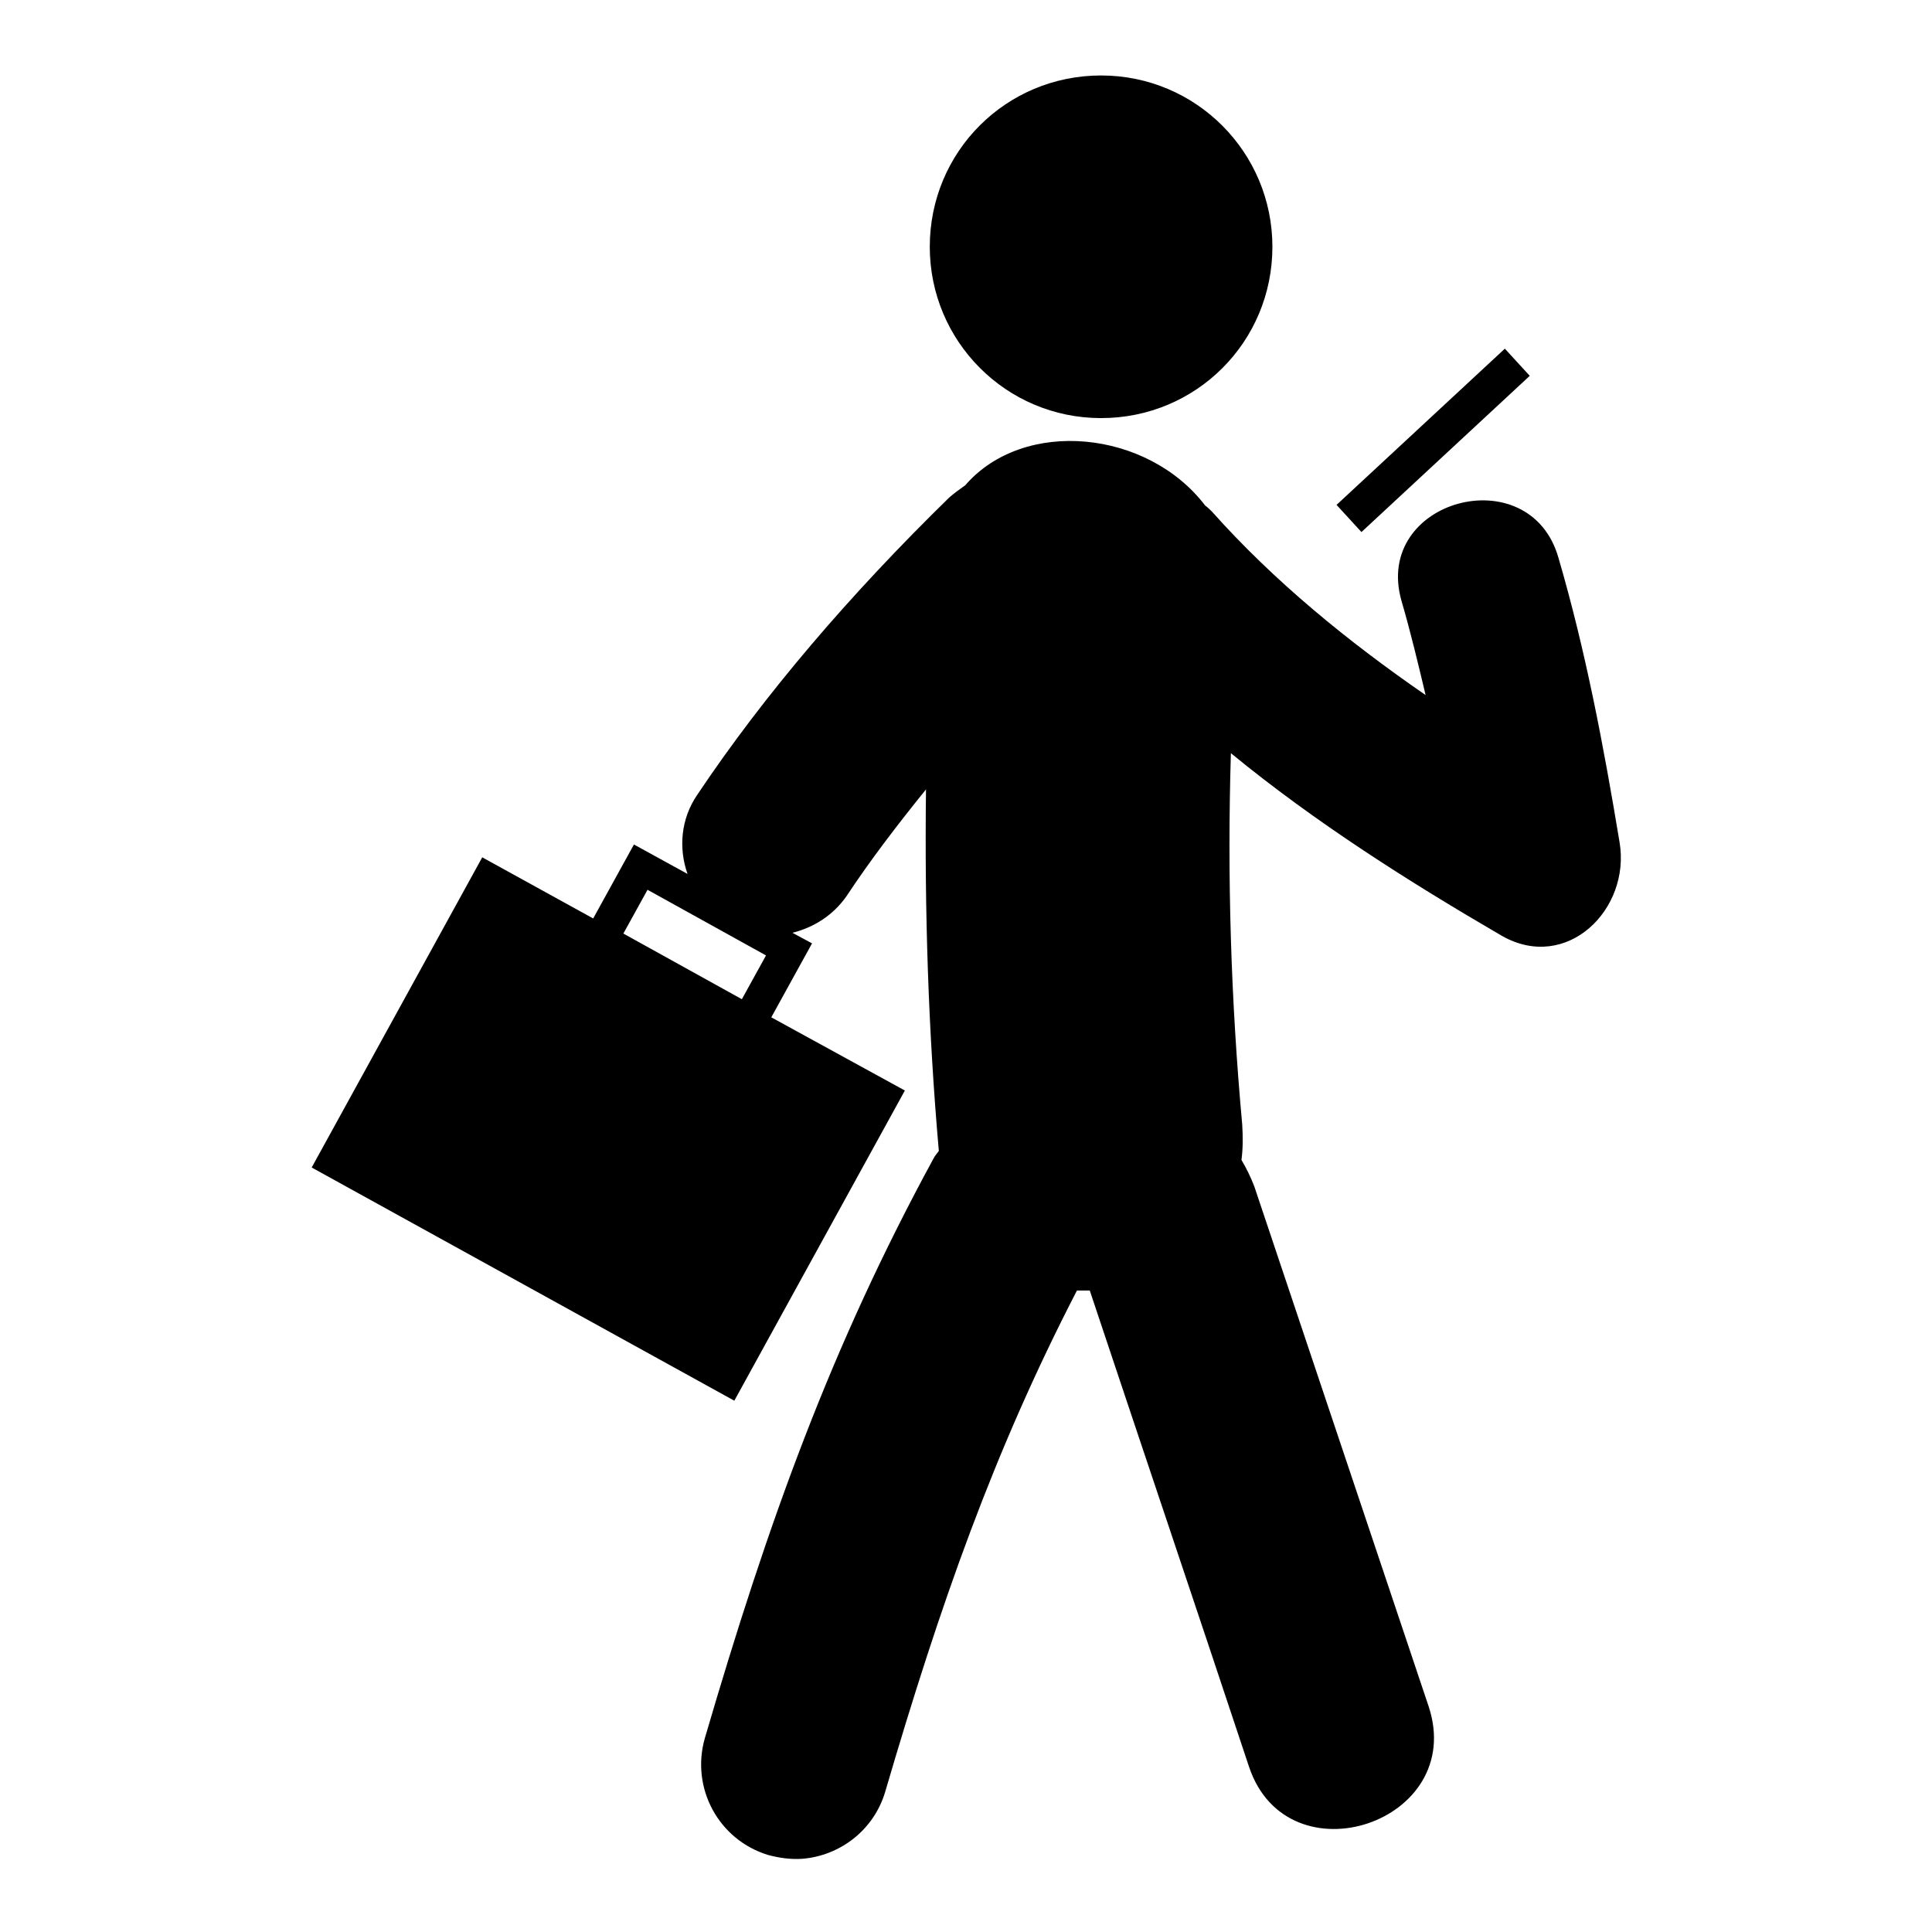
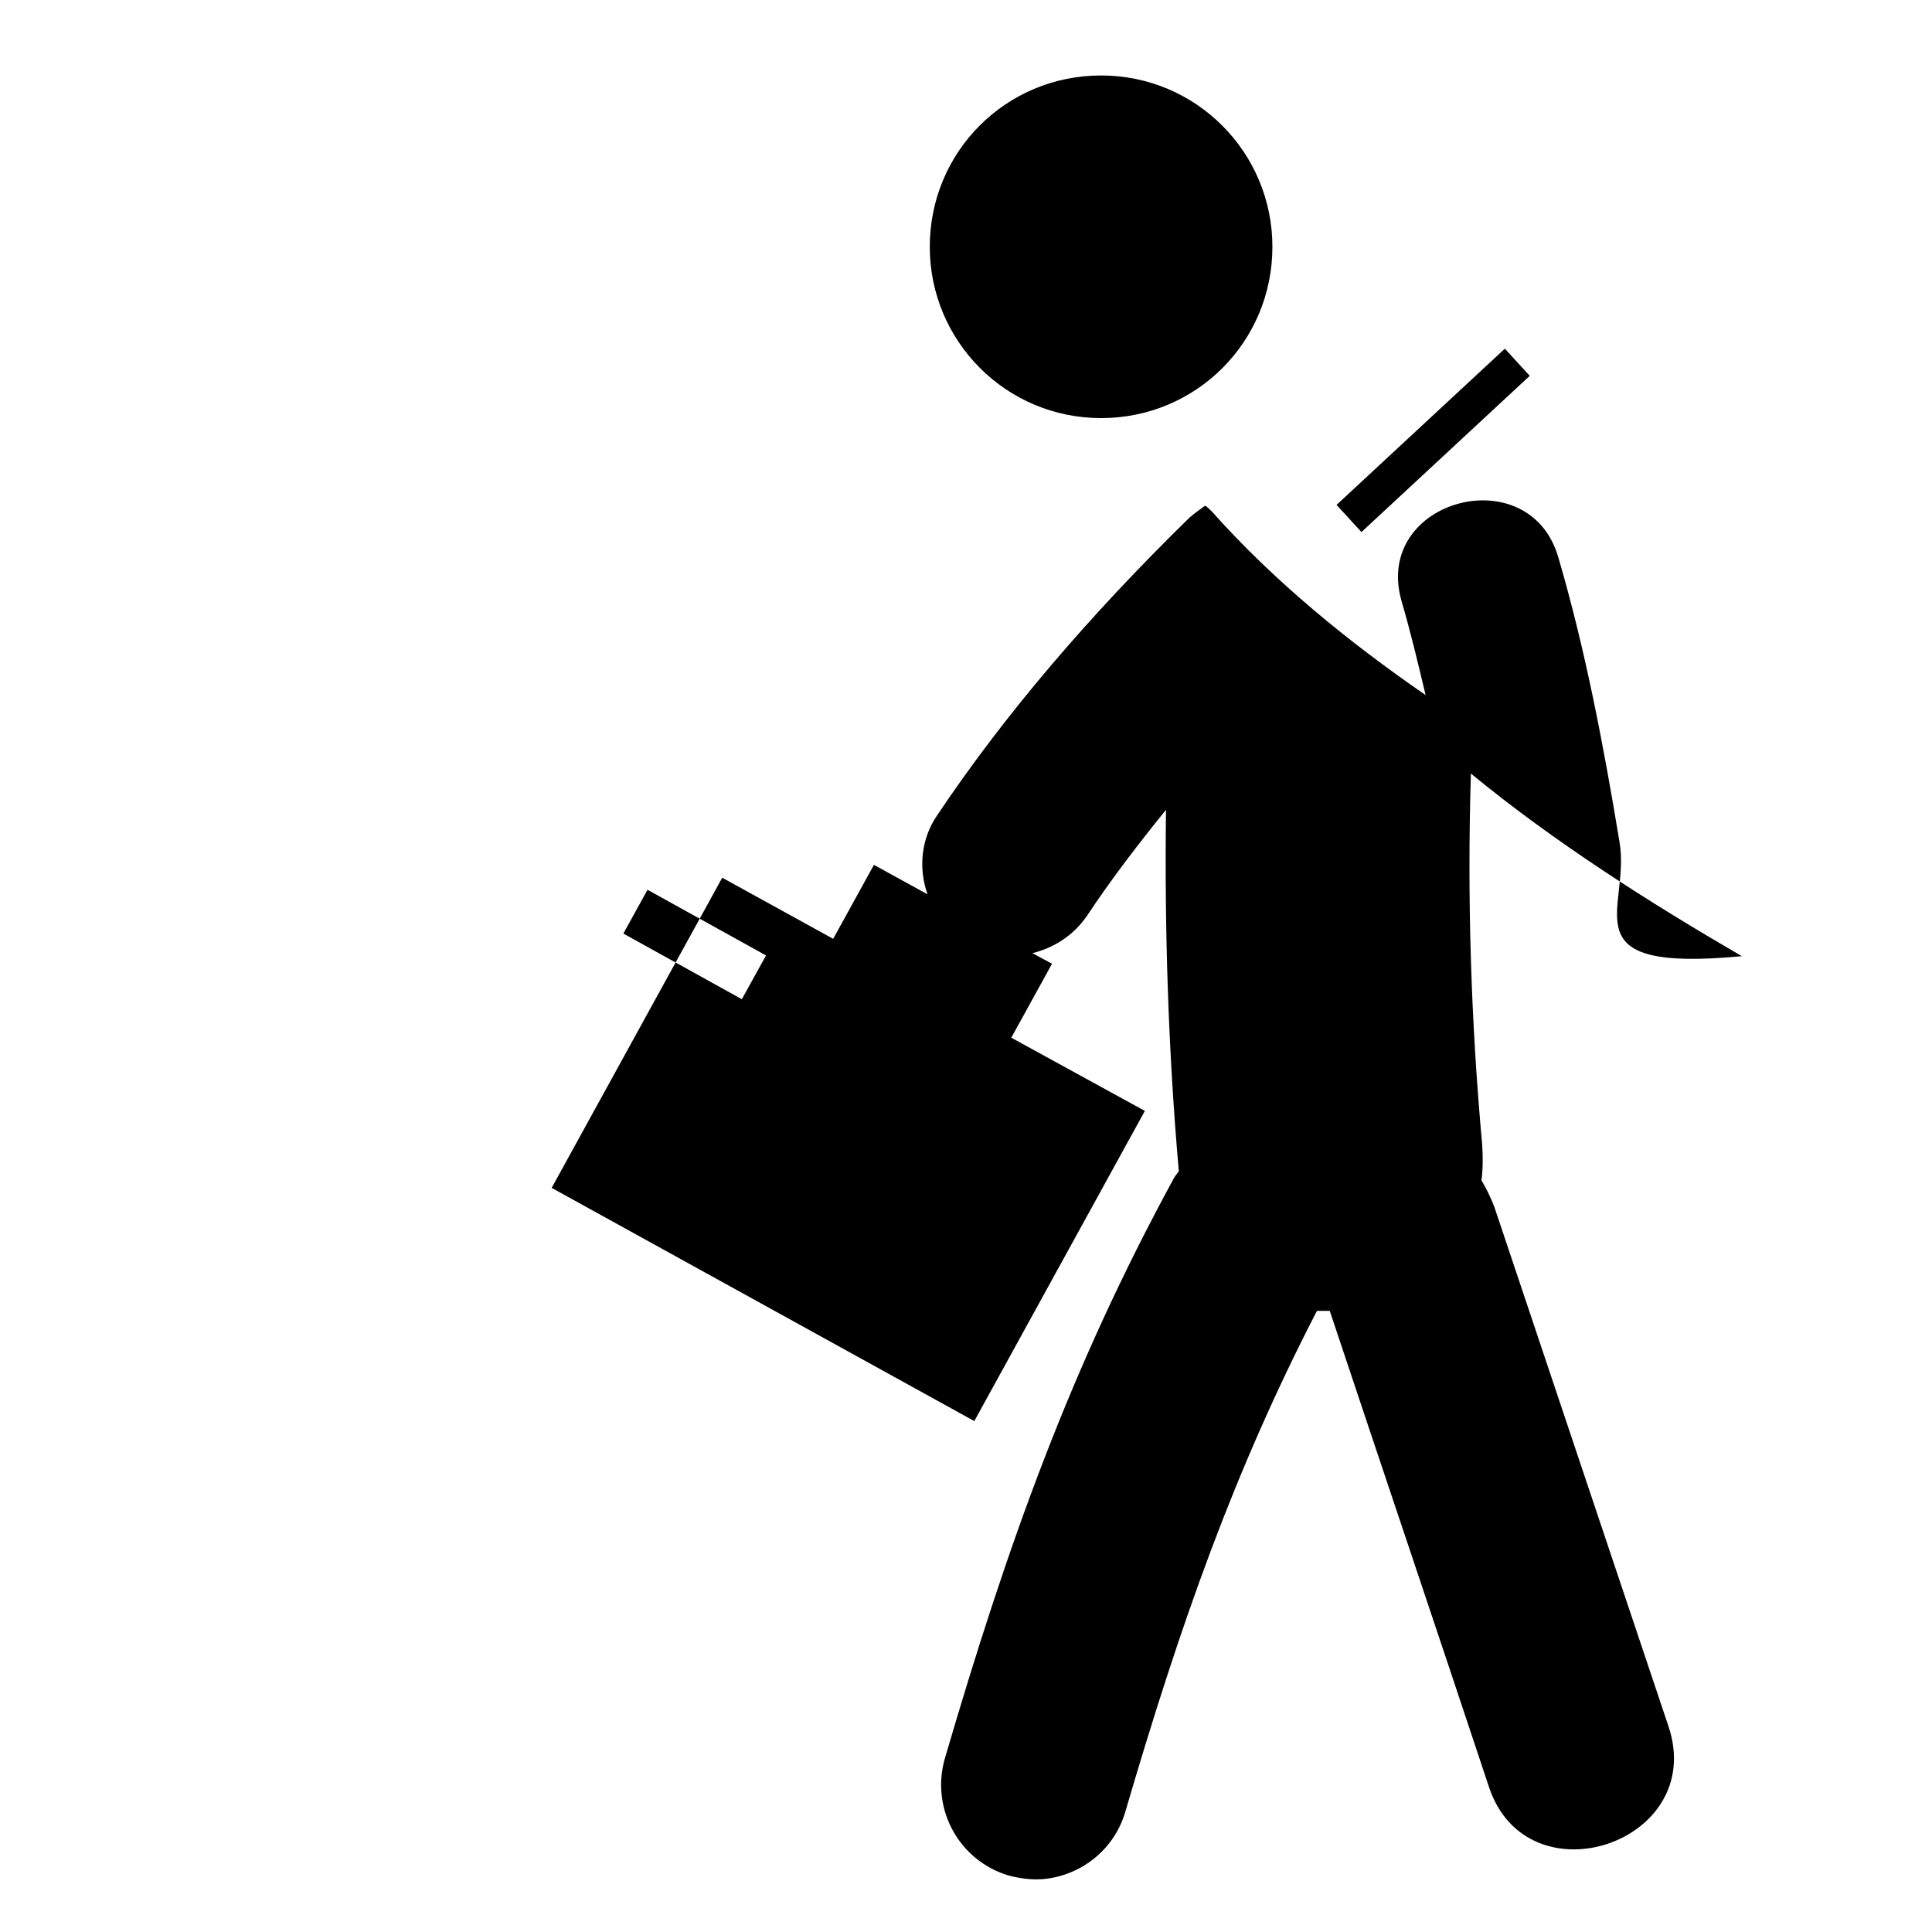
<svg xmlns="http://www.w3.org/2000/svg" version="1.1" x="0px" y="0px" viewBox="0 0 256 256" enable-background="new 0 0 256 256" xml:space="preserve">
  <g>
-     <path fill="#000000" d="M123.2,32.7c0,12.5,10.1,22.7,22.7,22.7s22.7-10.1,22.7-22.7c0-12.5-10.1-22.7-22.7-22.7 S123.2,20.1,123.2,32.7z M214.6,111.6c-2.1-12.7-4.5-25.4-8.1-37.7c-3.8-13.3-24.6-7.7-20.8,5.7c1.2,4.1,2.2,8.3,3.2,12.5 c-10.3-7.1-20.1-15.1-28.3-24.3c-0.3-0.3-0.6-0.6-0.9-0.8c-7.6-10-24-11.7-31.8-2.7c-0.7,0.5-1.4,1-2.1,1.6 c-13.2,12.9-24.5,26.1-33.4,39.4c-2.2,3.2-2.5,7.1-1.3,10.5l-7.1-3.9l-5.4,9.8l-14.7-8.1l-22.6,41.1l56,30.9l22.6-41.1l-17.7-9.7 l5.4-9.8l-2.6-1.4c2.8-0.7,5.4-2.3,7.2-4.9c3.1-4.7,6.7-9.4,10.5-14.1c-0.2,16,0.3,32,1.7,47.9c-0.2,0.3-0.5,0.6-0.7,1 c-13.6,25-21.9,48.1-30.3,76.8c-1.9,6.6,1.8,13.5,8.4,15.5c1.5,0.4,3,0.6,4.5,0.5c5-0.4,9.5-3.8,11-8.9 c7.3-24.9,14.4-45.1,25.4-66.4c0.6,0,1.1,0,1.7,0c7,21,14.1,42,21.1,63.1c5.1,15.3,28.9,7.4,23.8-8c-7.7-23-15.4-45.9-23.1-68.9 c-0.5-1.3-1.1-2.5-1.7-3.5c0.2-1.5,0.2-3,0.1-4.7c-1.5-16.4-2-32.8-1.5-49.2c11.2,9.2,23.7,17.1,35.9,24.2 C207.6,128.9,216.1,120.5,214.6,111.6z M98.3,132.4l-15.7-8.7l3.2-5.8l15.7,8.7L98.3,132.4z M199.4,46.2l3.3,3.6l-22.3,20.7 l-3.3-3.6L199.4,46.2z" />
+     <path fill="#000000" d="M123.2,32.7c0,12.5,10.1,22.7,22.7,22.7s22.7-10.1,22.7-22.7c0-12.5-10.1-22.7-22.7-22.7 S123.2,20.1,123.2,32.7z M214.6,111.6c-2.1-12.7-4.5-25.4-8.1-37.7c-3.8-13.3-24.6-7.7-20.8,5.7c1.2,4.1,2.2,8.3,3.2,12.5 c-10.3-7.1-20.1-15.1-28.3-24.3c-0.3-0.3-0.6-0.6-0.9-0.8c-0.7,0.5-1.4,1-2.1,1.6 c-13.2,12.9-24.5,26.1-33.4,39.4c-2.2,3.2-2.5,7.1-1.3,10.5l-7.1-3.9l-5.4,9.8l-14.7-8.1l-22.6,41.1l56,30.9l22.6-41.1l-17.7-9.7 l5.4-9.8l-2.6-1.4c2.8-0.7,5.4-2.3,7.2-4.9c3.1-4.7,6.7-9.4,10.5-14.1c-0.2,16,0.3,32,1.7,47.9c-0.2,0.3-0.5,0.6-0.7,1 c-13.6,25-21.9,48.1-30.3,76.8c-1.9,6.6,1.8,13.5,8.4,15.5c1.5,0.4,3,0.6,4.5,0.5c5-0.4,9.5-3.8,11-8.9 c7.3-24.9,14.4-45.1,25.4-66.4c0.6,0,1.1,0,1.7,0c7,21,14.1,42,21.1,63.1c5.1,15.3,28.9,7.4,23.8-8c-7.7-23-15.4-45.9-23.1-68.9 c-0.5-1.3-1.1-2.5-1.7-3.5c0.2-1.5,0.2-3,0.1-4.7c-1.5-16.4-2-32.8-1.5-49.2c11.2,9.2,23.7,17.1,35.9,24.2 C207.6,128.9,216.1,120.5,214.6,111.6z M98.3,132.4l-15.7-8.7l3.2-5.8l15.7,8.7L98.3,132.4z M199.4,46.2l3.3,3.6l-22.3,20.7 l-3.3-3.6L199.4,46.2z" />
  </g>
</svg>